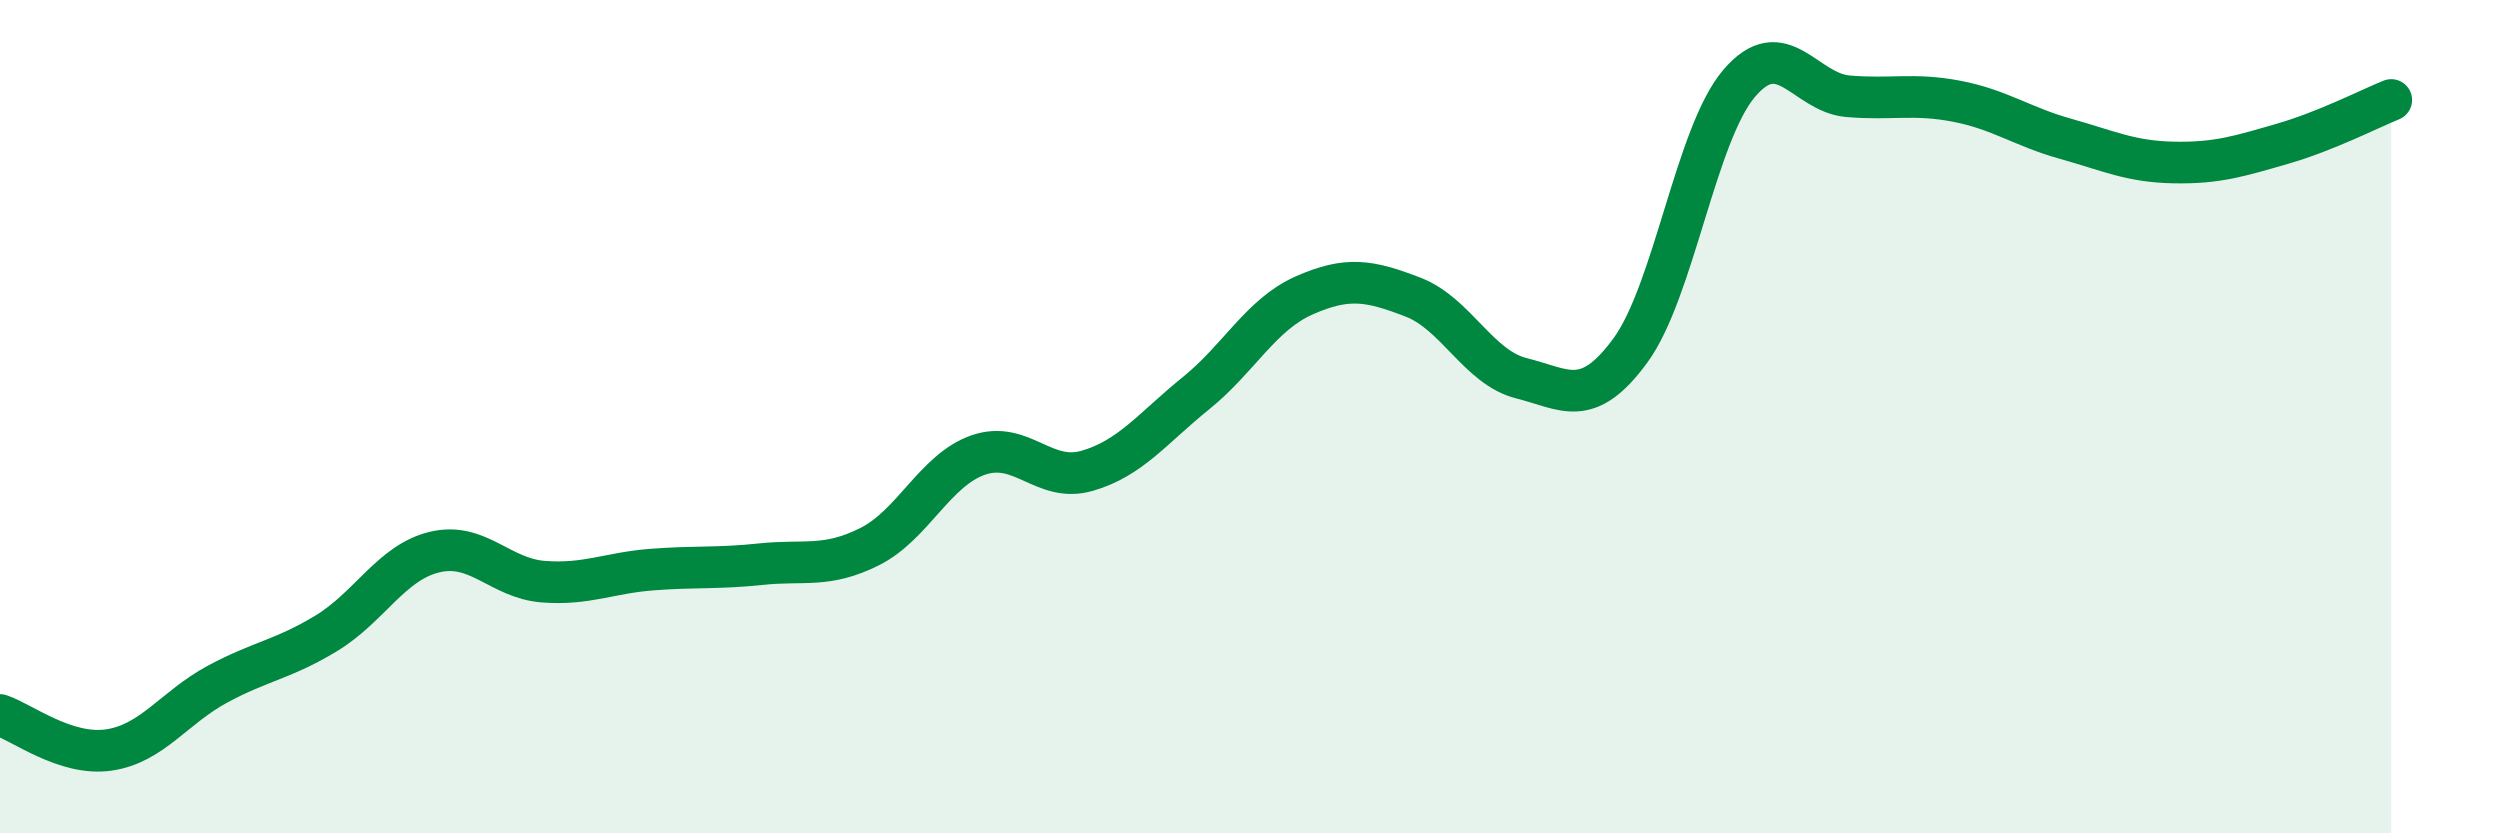
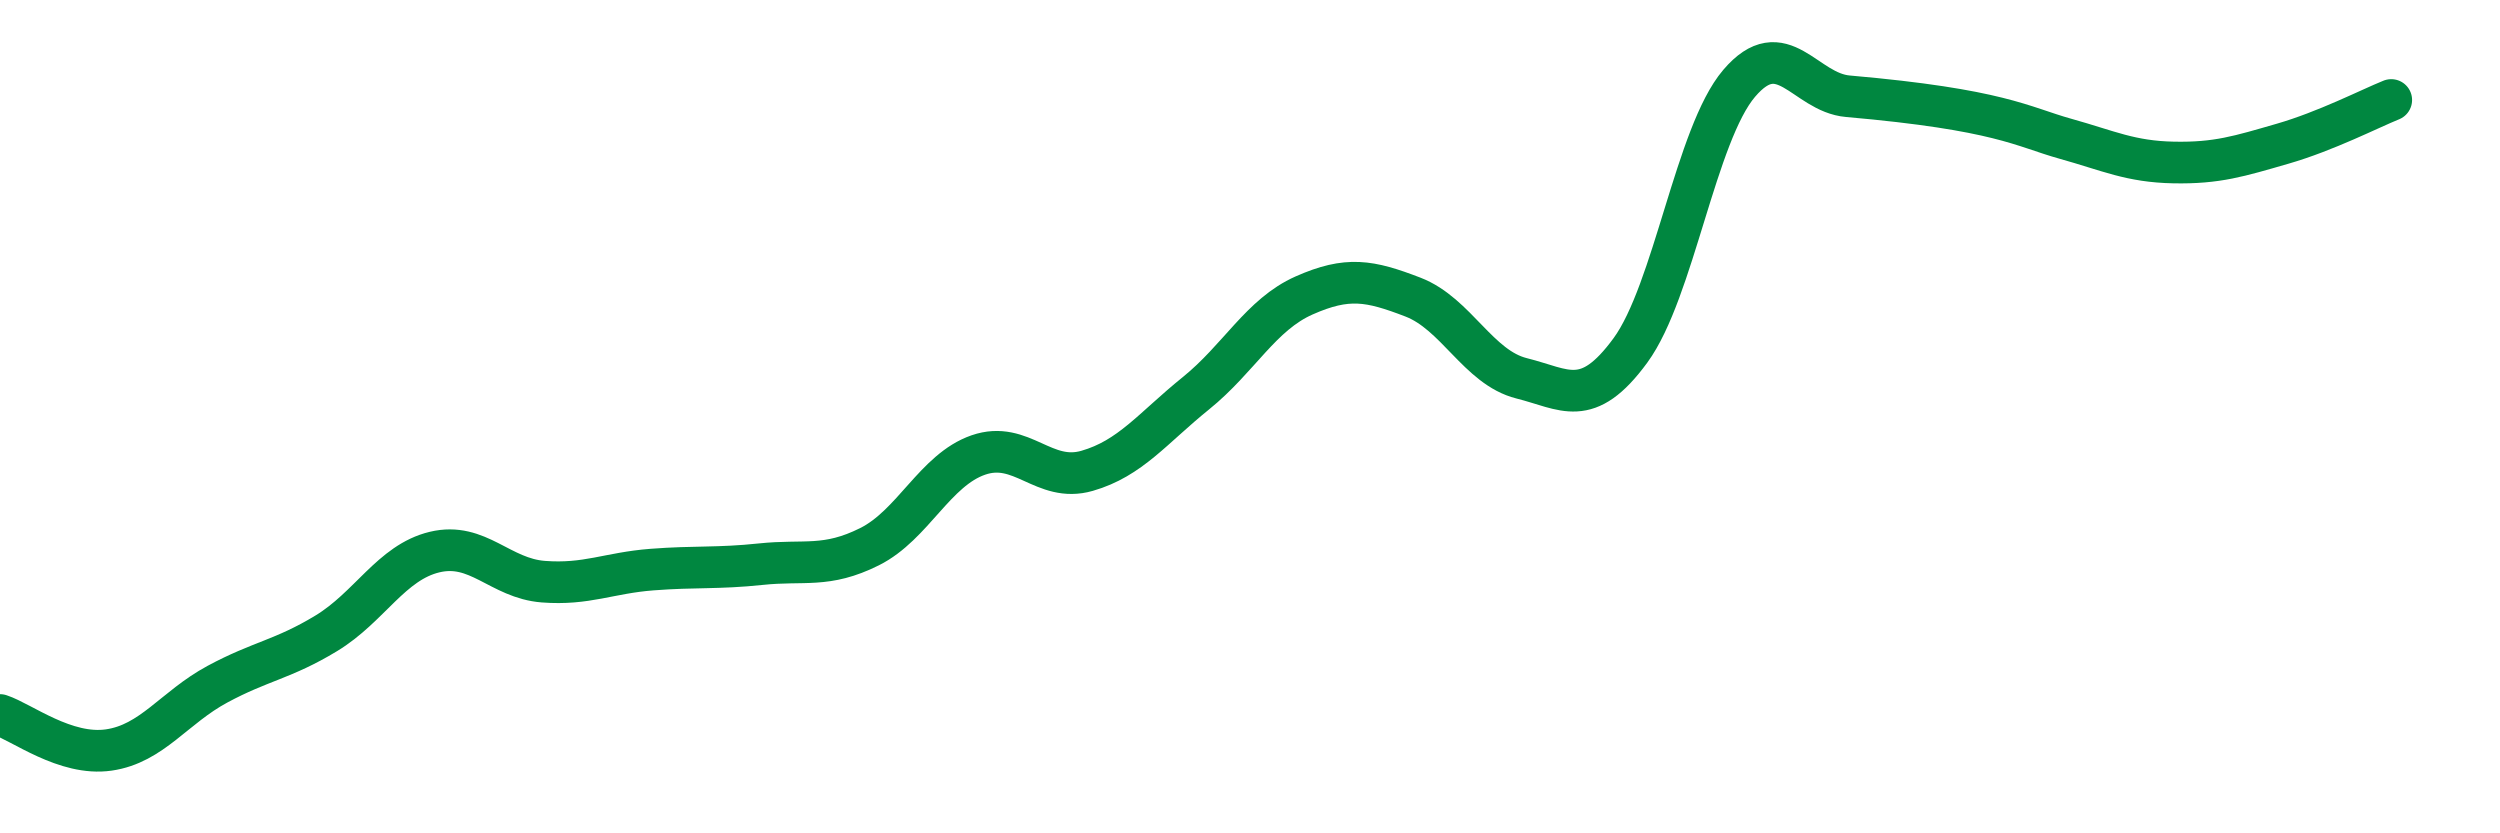
<svg xmlns="http://www.w3.org/2000/svg" width="60" height="20" viewBox="0 0 60 20">
-   <path d="M 0,17.16 C 0.52,17.33 1.57,18.15 2.61,18 C 3.65,17.85 4.18,16.98 5.22,16.42 C 6.26,15.86 6.79,15.83 7.83,15.2 C 8.87,14.57 9.39,13.5 10.43,13.25 C 11.47,13 12,13.88 13.04,13.96 C 14.08,14.04 14.61,13.75 15.65,13.67 C 16.69,13.59 17.22,13.65 18.26,13.54 C 19.3,13.43 19.83,13.64 20.87,13.12 C 21.91,12.6 22.44,11.28 23.48,10.92 C 24.52,10.56 25.05,11.6 26.09,11.3 C 27.13,11 27.66,10.28 28.7,9.44 C 29.74,8.6 30.26,7.55 31.3,7.09 C 32.34,6.63 32.87,6.73 33.91,7.13 C 34.95,7.53 35.48,8.82 36.52,9.08 C 37.56,9.34 38.09,9.83 39.13,8.41 C 40.17,6.99 40.7,3.22 41.74,2 C 42.78,0.78 43.31,2.22 44.35,2.31 C 45.39,2.4 45.92,2.23 46.96,2.43 C 48,2.63 48.53,3.04 49.57,3.33 C 50.61,3.62 51.13,3.88 52.17,3.9 C 53.21,3.92 53.74,3.75 54.78,3.45 C 55.82,3.15 56.87,2.61 57.39,2.4L57.39 20L0 20Z" fill="#008740" opacity="0.1" stroke-linecap="round" stroke-linejoin="round" />
-   <path d="M 0,17.16 C 0.52,17.33 1.57,18.15 2.61,18 C 3.65,17.85 4.18,16.98 5.22,16.42 C 6.26,15.86 6.79,15.83 7.83,15.2 C 8.87,14.57 9.39,13.5 10.43,13.25 C 11.47,13 12,13.88 13.04,13.96 C 14.08,14.04 14.61,13.75 15.65,13.67 C 16.69,13.59 17.22,13.65 18.26,13.54 C 19.3,13.43 19.83,13.64 20.87,13.12 C 21.91,12.6 22.44,11.28 23.48,10.92 C 24.52,10.56 25.05,11.6 26.09,11.3 C 27.13,11 27.66,10.28 28.7,9.44 C 29.74,8.6 30.26,7.55 31.3,7.09 C 32.34,6.63 32.87,6.73 33.91,7.13 C 34.95,7.53 35.48,8.82 36.52,9.08 C 37.56,9.34 38.09,9.83 39.13,8.41 C 40.17,6.99 40.7,3.22 41.74,2 C 42.78,0.78 43.31,2.22 44.35,2.31 C 45.39,2.4 45.92,2.23 46.96,2.43 C 48,2.63 48.53,3.04 49.57,3.33 C 50.61,3.62 51.13,3.88 52.17,3.9 C 53.21,3.92 53.74,3.75 54.78,3.45 C 55.82,3.15 56.87,2.61 57.39,2.4" stroke="#008740" stroke-width="1" fill="none" stroke-linecap="round" stroke-linejoin="round" />
+   <path d="M 0,17.16 C 0.52,17.33 1.57,18.15 2.61,18 C 3.65,17.85 4.18,16.98 5.22,16.42 C 6.26,15.86 6.79,15.83 7.83,15.2 C 8.87,14.57 9.39,13.5 10.43,13.25 C 11.47,13 12,13.88 13.04,13.96 C 14.08,14.04 14.61,13.75 15.65,13.67 C 16.69,13.59 17.22,13.65 18.26,13.54 C 19.3,13.43 19.83,13.64 20.87,13.12 C 21.91,12.6 22.44,11.28 23.48,10.92 C 24.52,10.56 25.05,11.6 26.09,11.3 C 27.13,11 27.66,10.28 28.7,9.44 C 29.74,8.6 30.26,7.55 31.3,7.09 C 32.34,6.63 32.87,6.73 33.91,7.13 C 34.95,7.53 35.48,8.82 36.52,9.08 C 37.56,9.34 38.09,9.83 39.13,8.41 C 40.17,6.99 40.7,3.22 41.74,2 C 42.78,0.78 43.31,2.22 44.35,2.31 C 48,2.63 48.53,3.04 49.57,3.33 C 50.61,3.62 51.13,3.88 52.17,3.9 C 53.21,3.92 53.74,3.75 54.78,3.45 C 55.82,3.15 56.87,2.61 57.39,2.4" stroke="#008740" stroke-width="1" fill="none" stroke-linecap="round" stroke-linejoin="round" />
</svg>